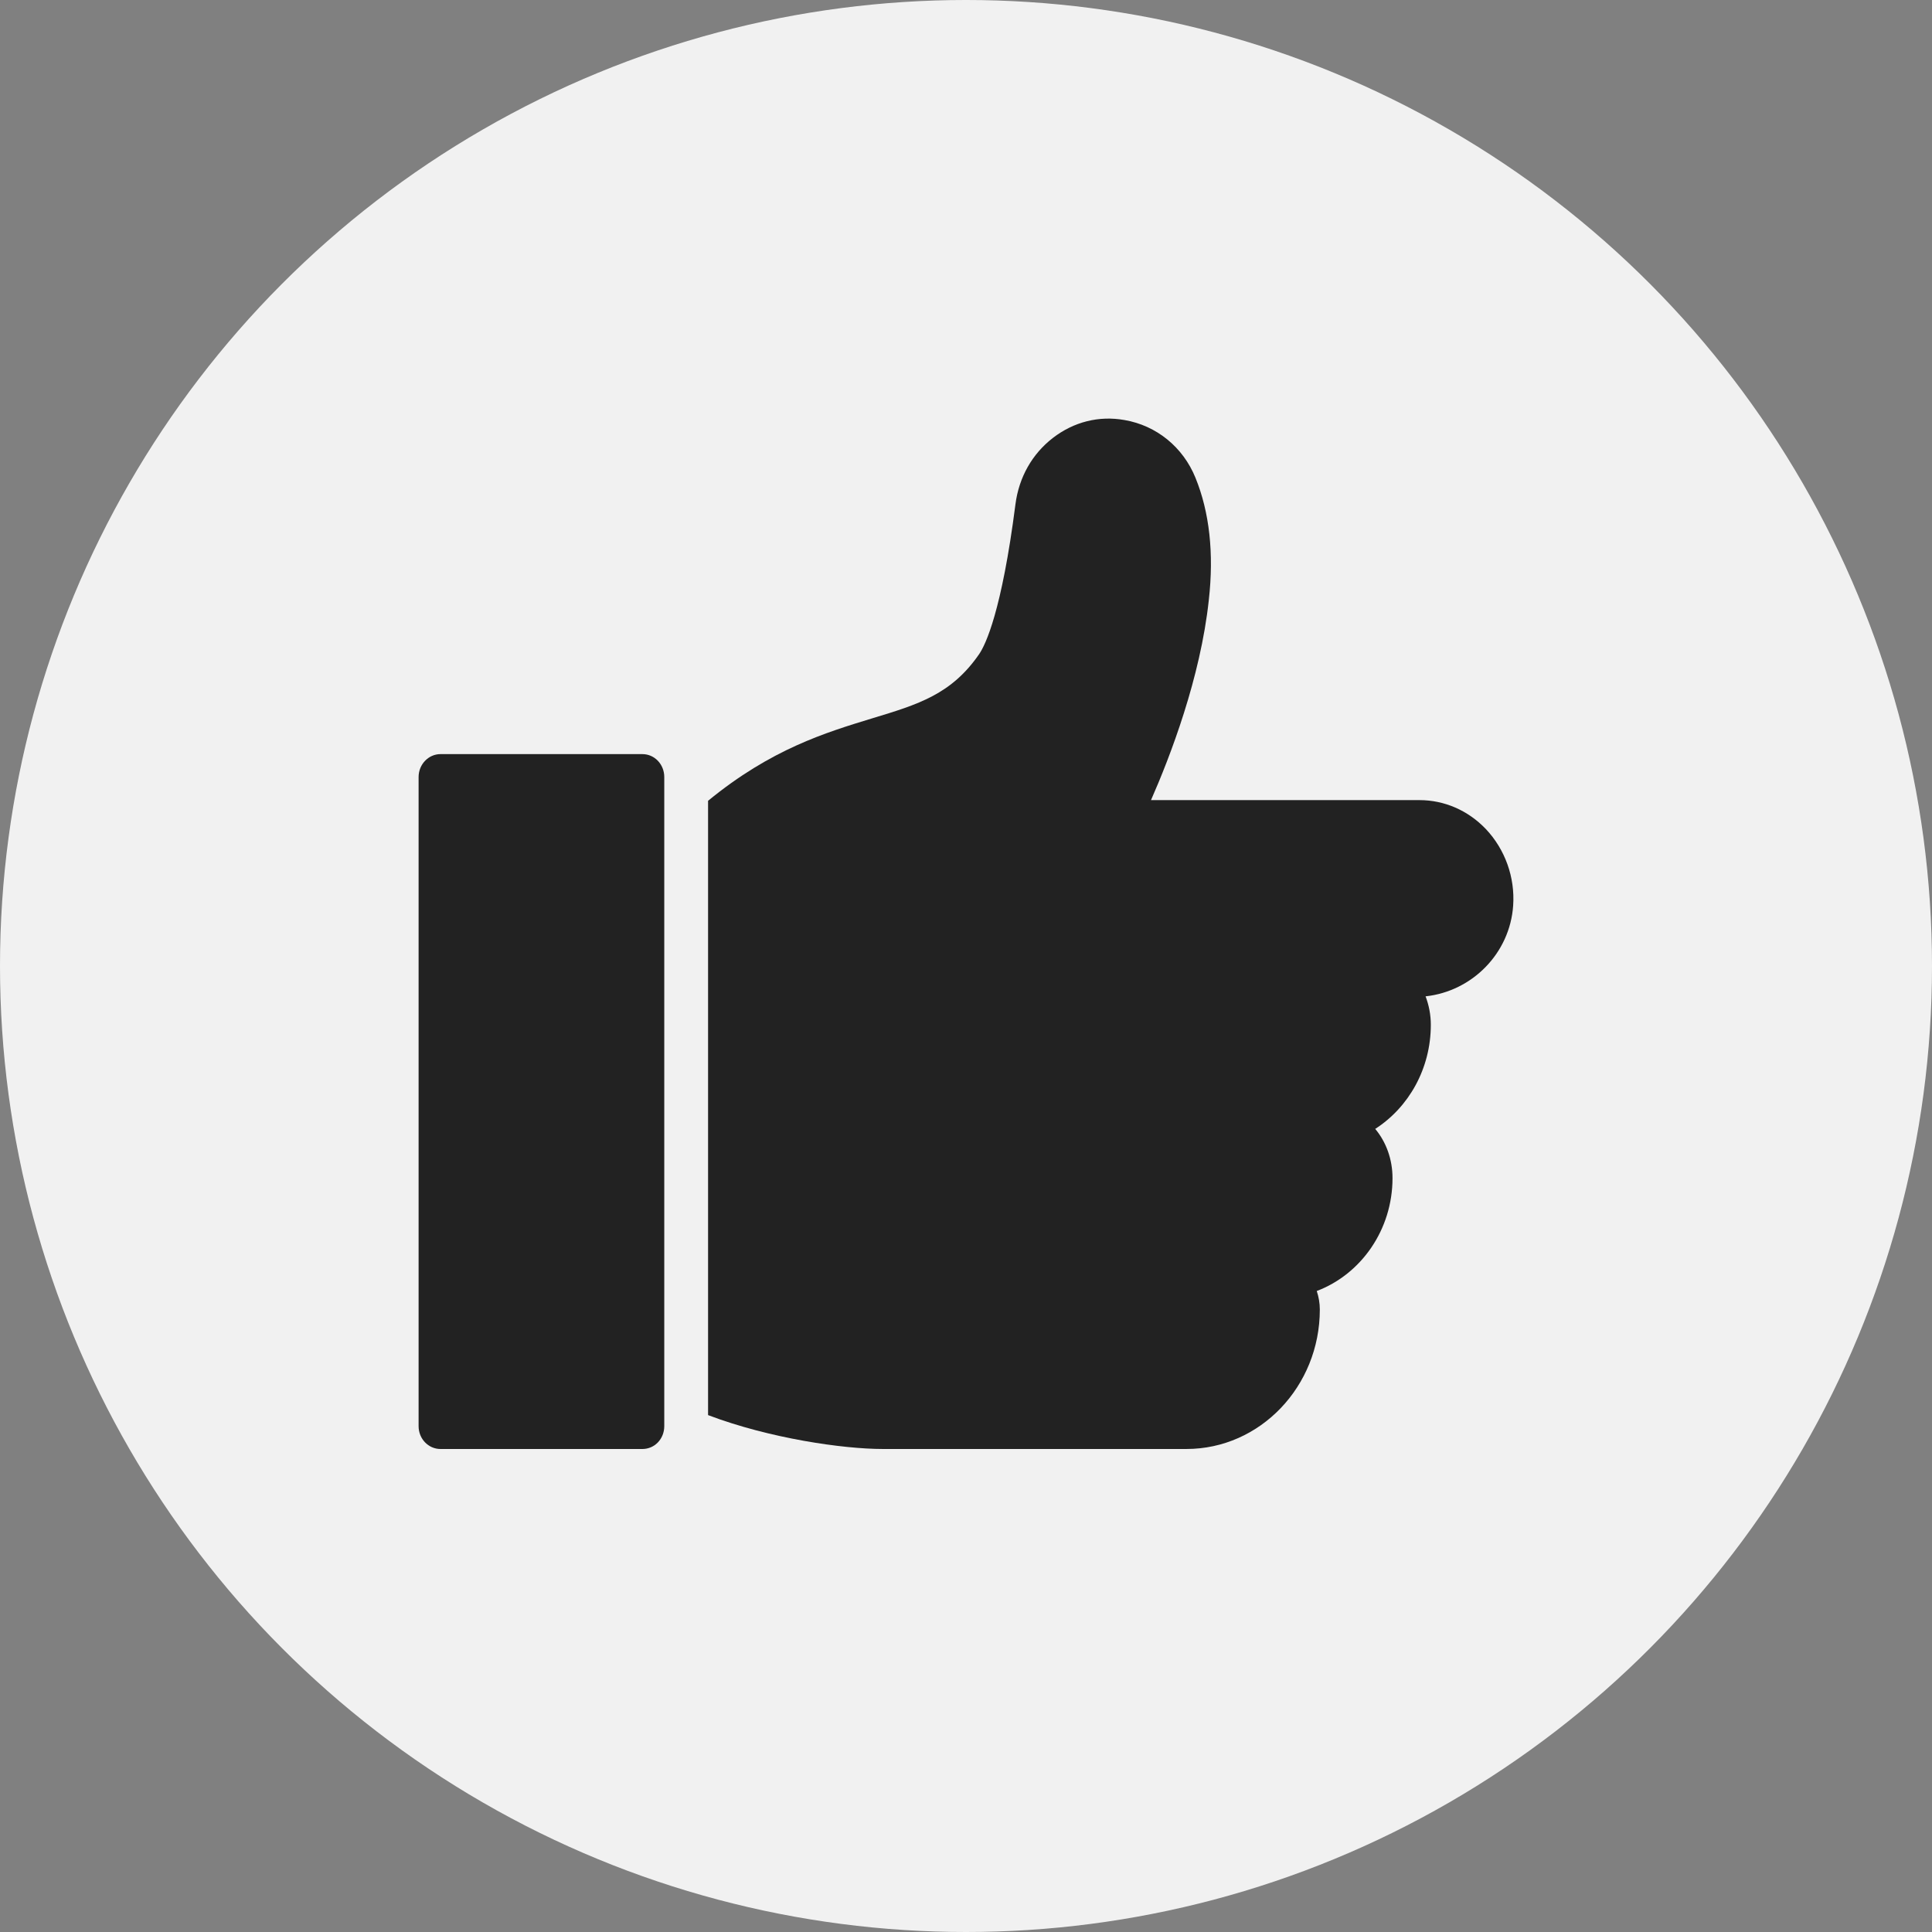
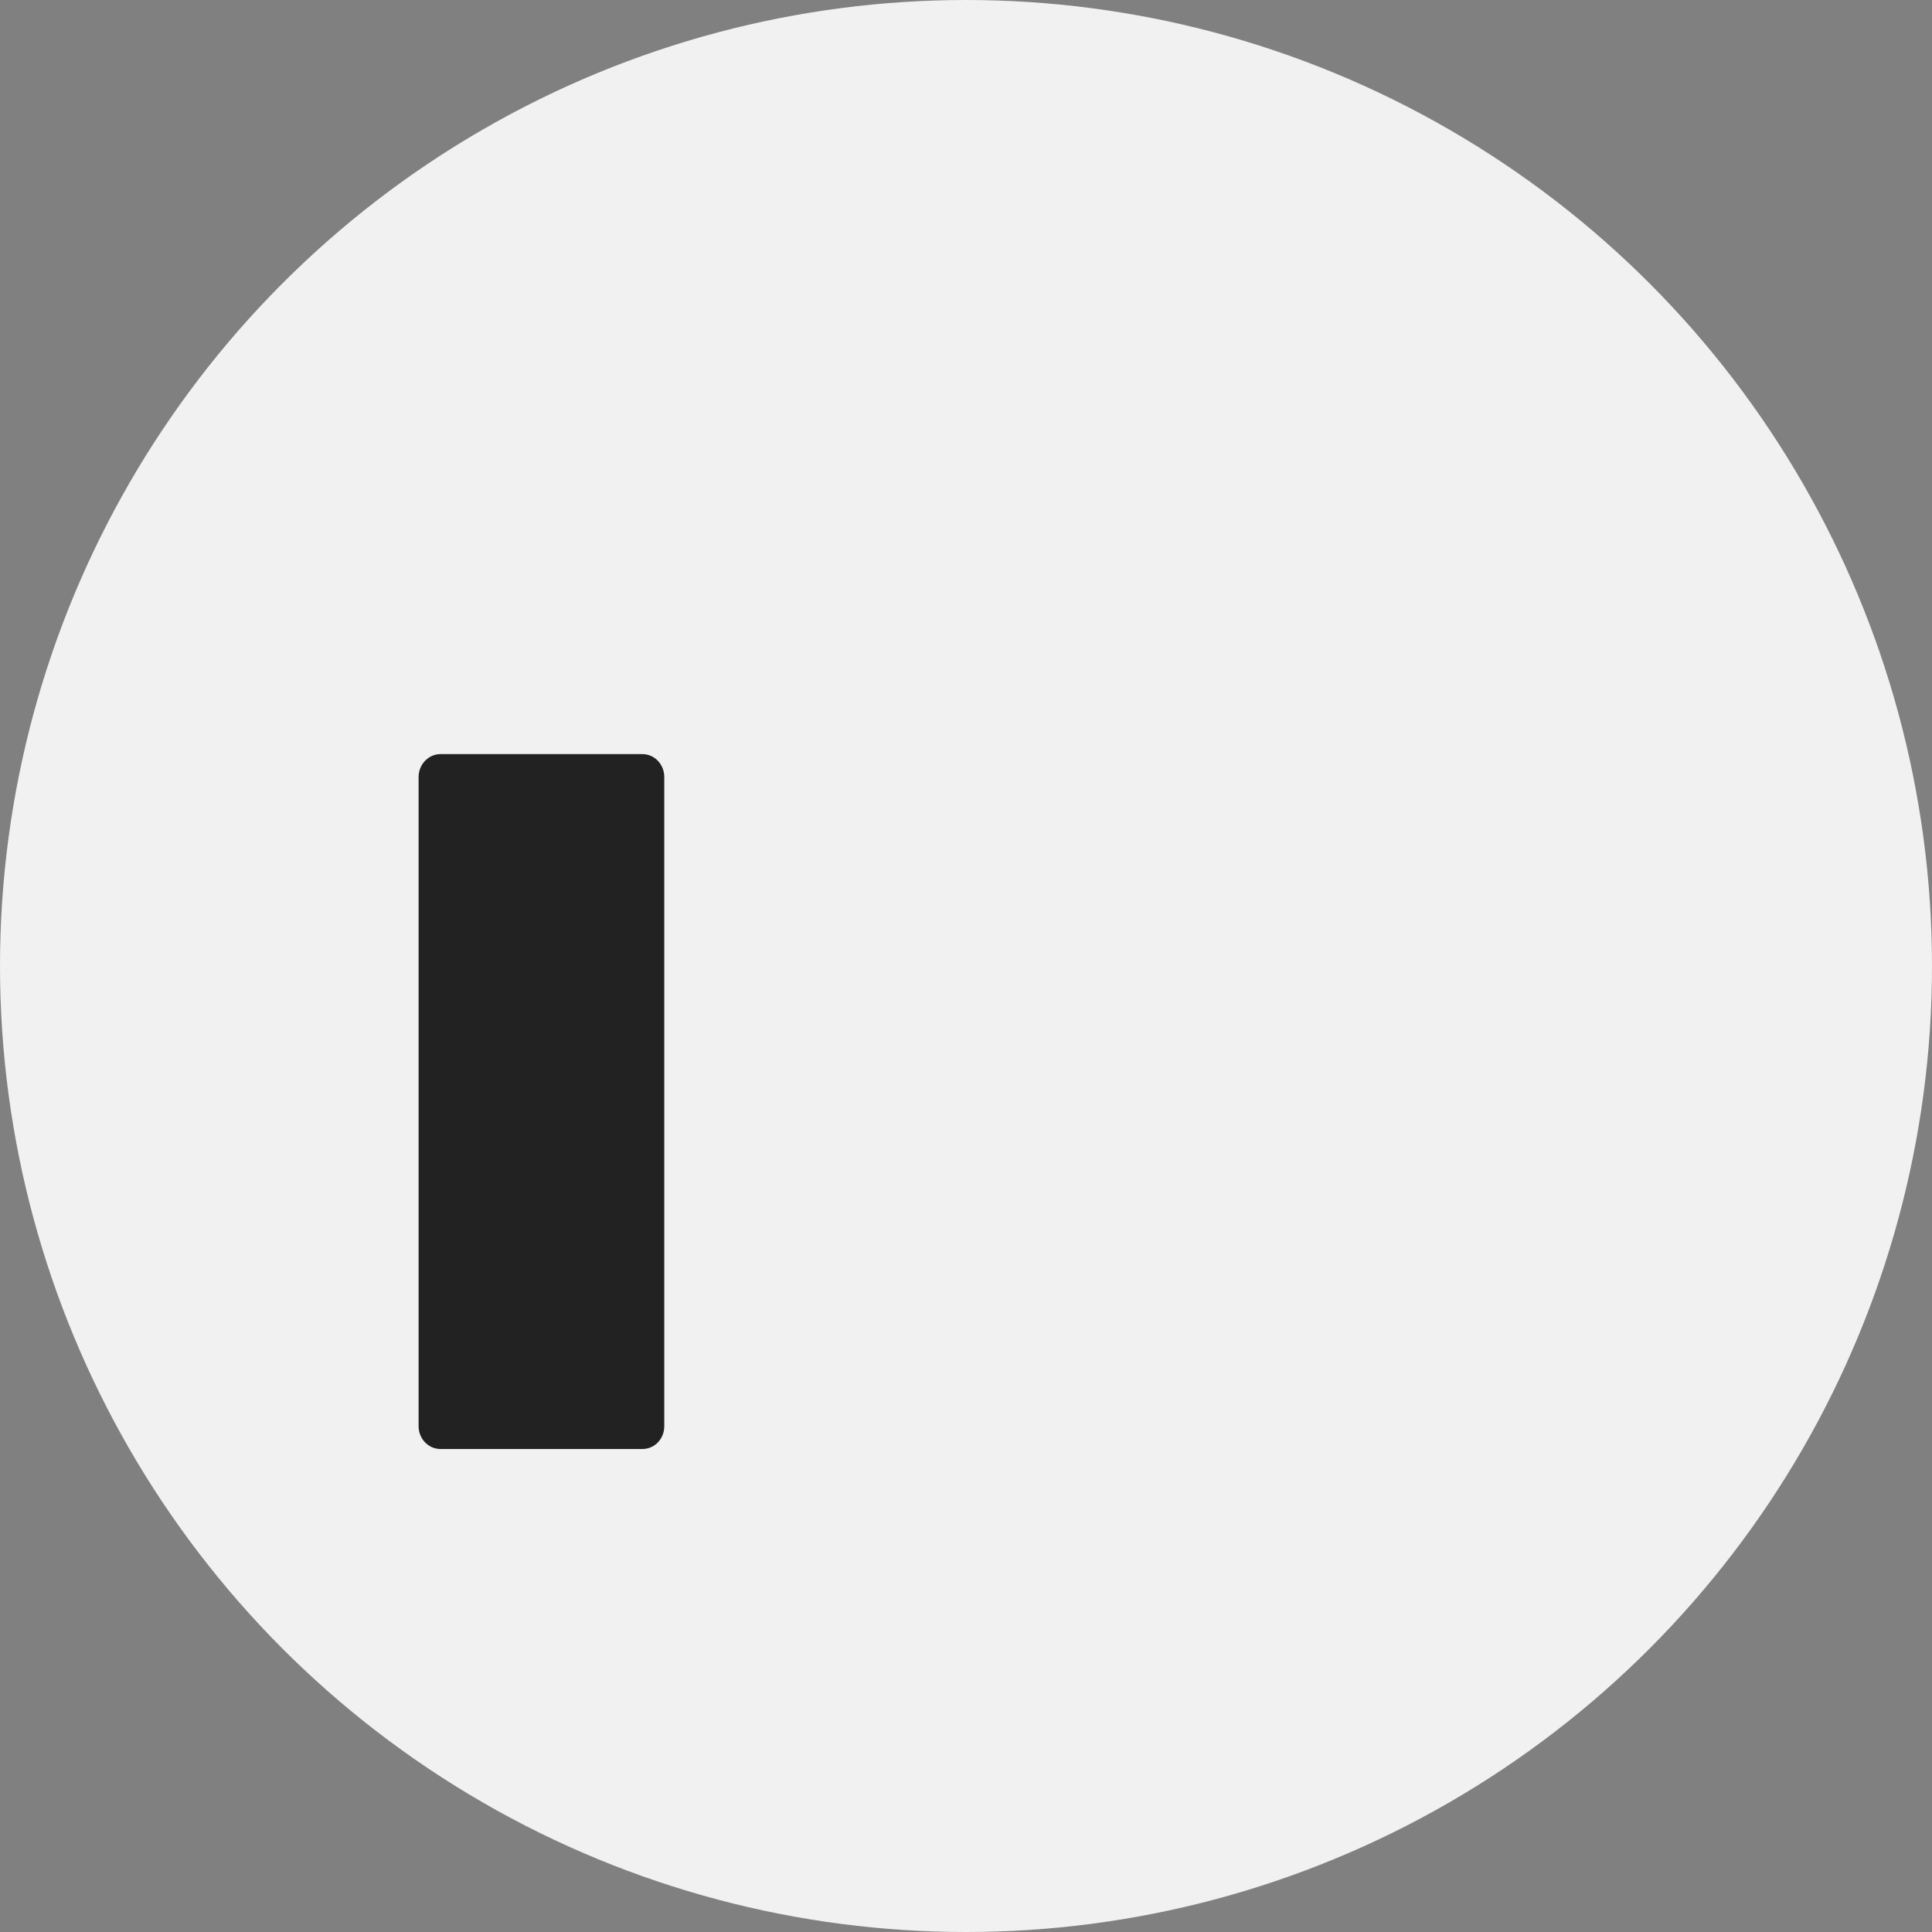
<svg xmlns="http://www.w3.org/2000/svg" width="240" height="240" viewBox="0 0 240 240" fill="none">
  <rect x="0" y="0" width="240" height="240" fill="#808080" stroke="none" />
  <circle cx="120" cy="120" r="120" fill="#F1F1F1" />
-   <path d="M148.504 59.347C146.954 55.535 143.663 52.862 139.692 52.179C136.51 51.61 133.382 52.407 130.798 54.398C128.214 56.39 126.581 59.291 126.146 62.618C124.433 75.986 122.42 80.081 121.659 81.219C118.205 86.253 114.07 87.504 108.331 89.24C102.565 91.002 95.791 93.051 87.958 99.479V175.788C95.601 178.689 104.768 179.998 109.637 179.998H147.388C156.527 179.998 163.953 172.233 163.953 162.676C163.953 161.88 163.816 161.112 163.572 160.373C169.066 158.297 172.983 152.778 172.983 146.351C172.983 144.019 172.194 141.858 170.834 140.236C174.995 137.563 177.742 132.756 177.742 127.296C177.742 126.045 177.498 124.85 177.09 123.769C182.883 123.143 187.562 118.422 187.97 112.505C188.215 108.978 186.963 105.508 184.569 102.977C182.367 100.674 179.428 99.393 176.328 99.393L142.982 99.392C145.349 94.016 149.13 84.204 150.163 74.533C150.816 68.731 150.244 63.611 148.503 59.345L148.504 59.347Z" fill="#222222" />
  <path d="M54.72 180H79.799C81.322 180 82.518 178.749 82.518 177.156V96.523C82.518 94.959 81.322 93.679 79.799 93.679L54.72 93.678C53.224 93.678 52 94.957 52 96.522V177.155C51.999 178.748 53.224 180 54.72 180Z" fill="#222222" />
</svg>